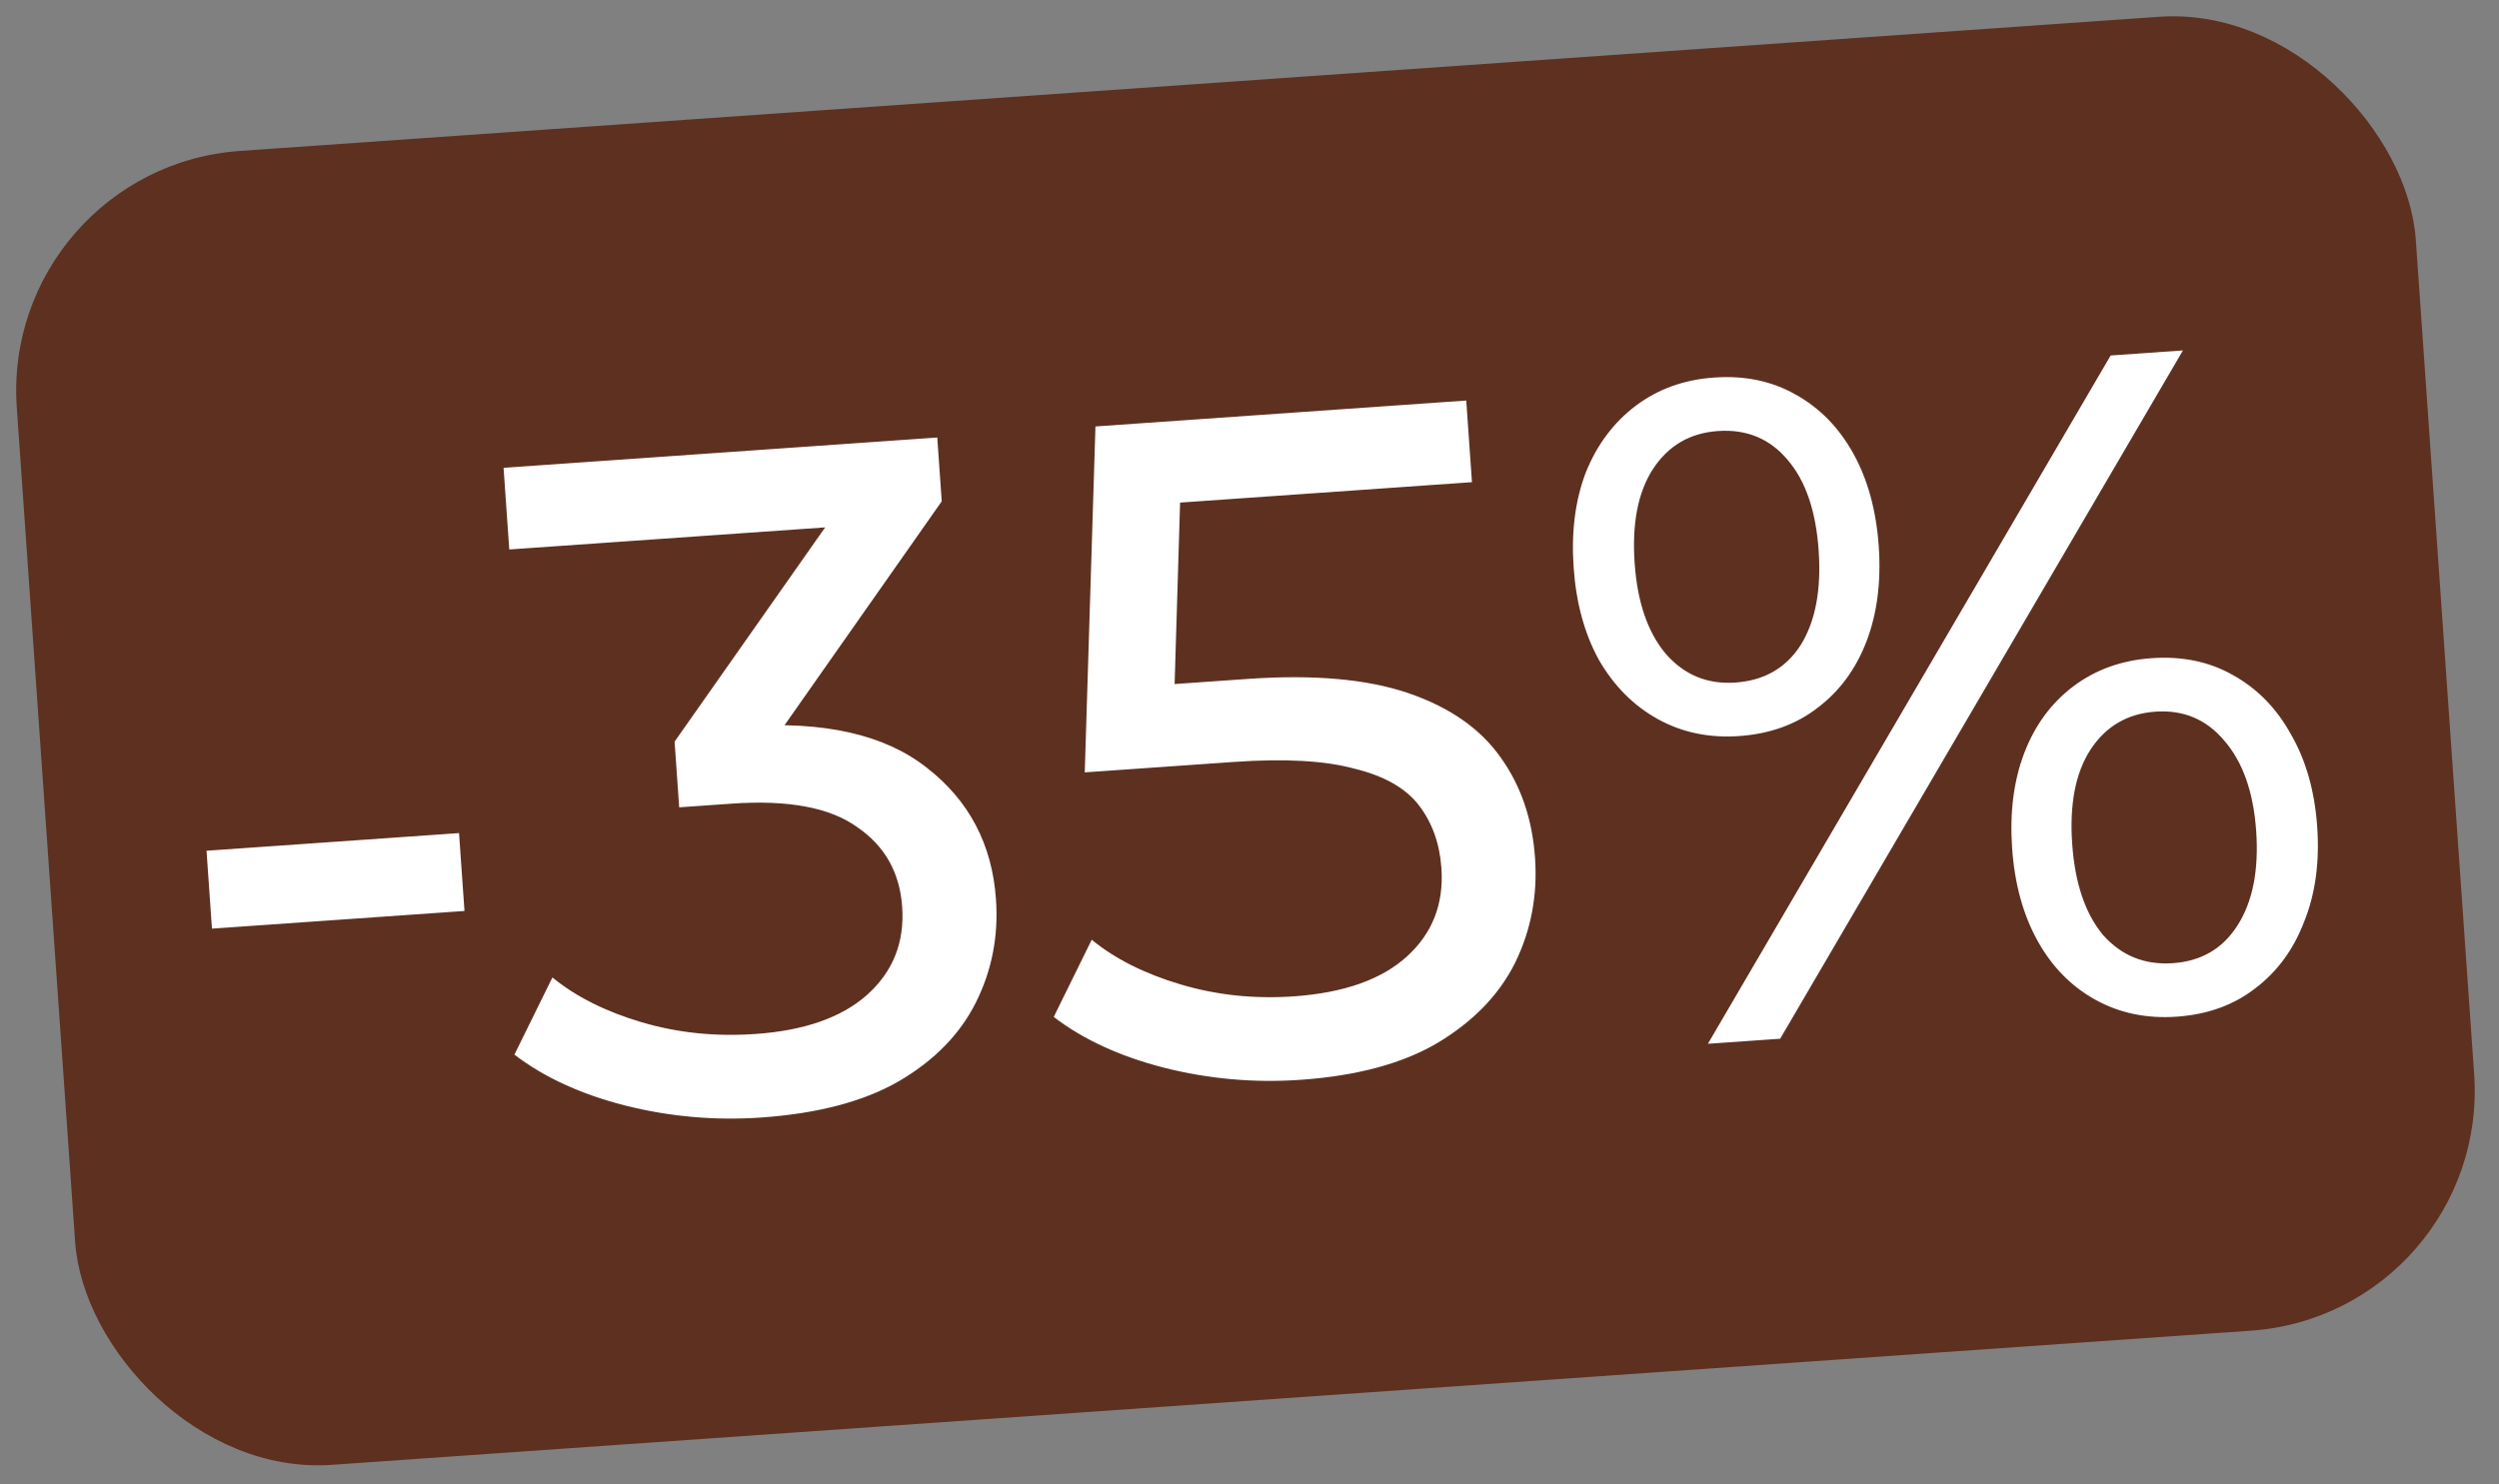
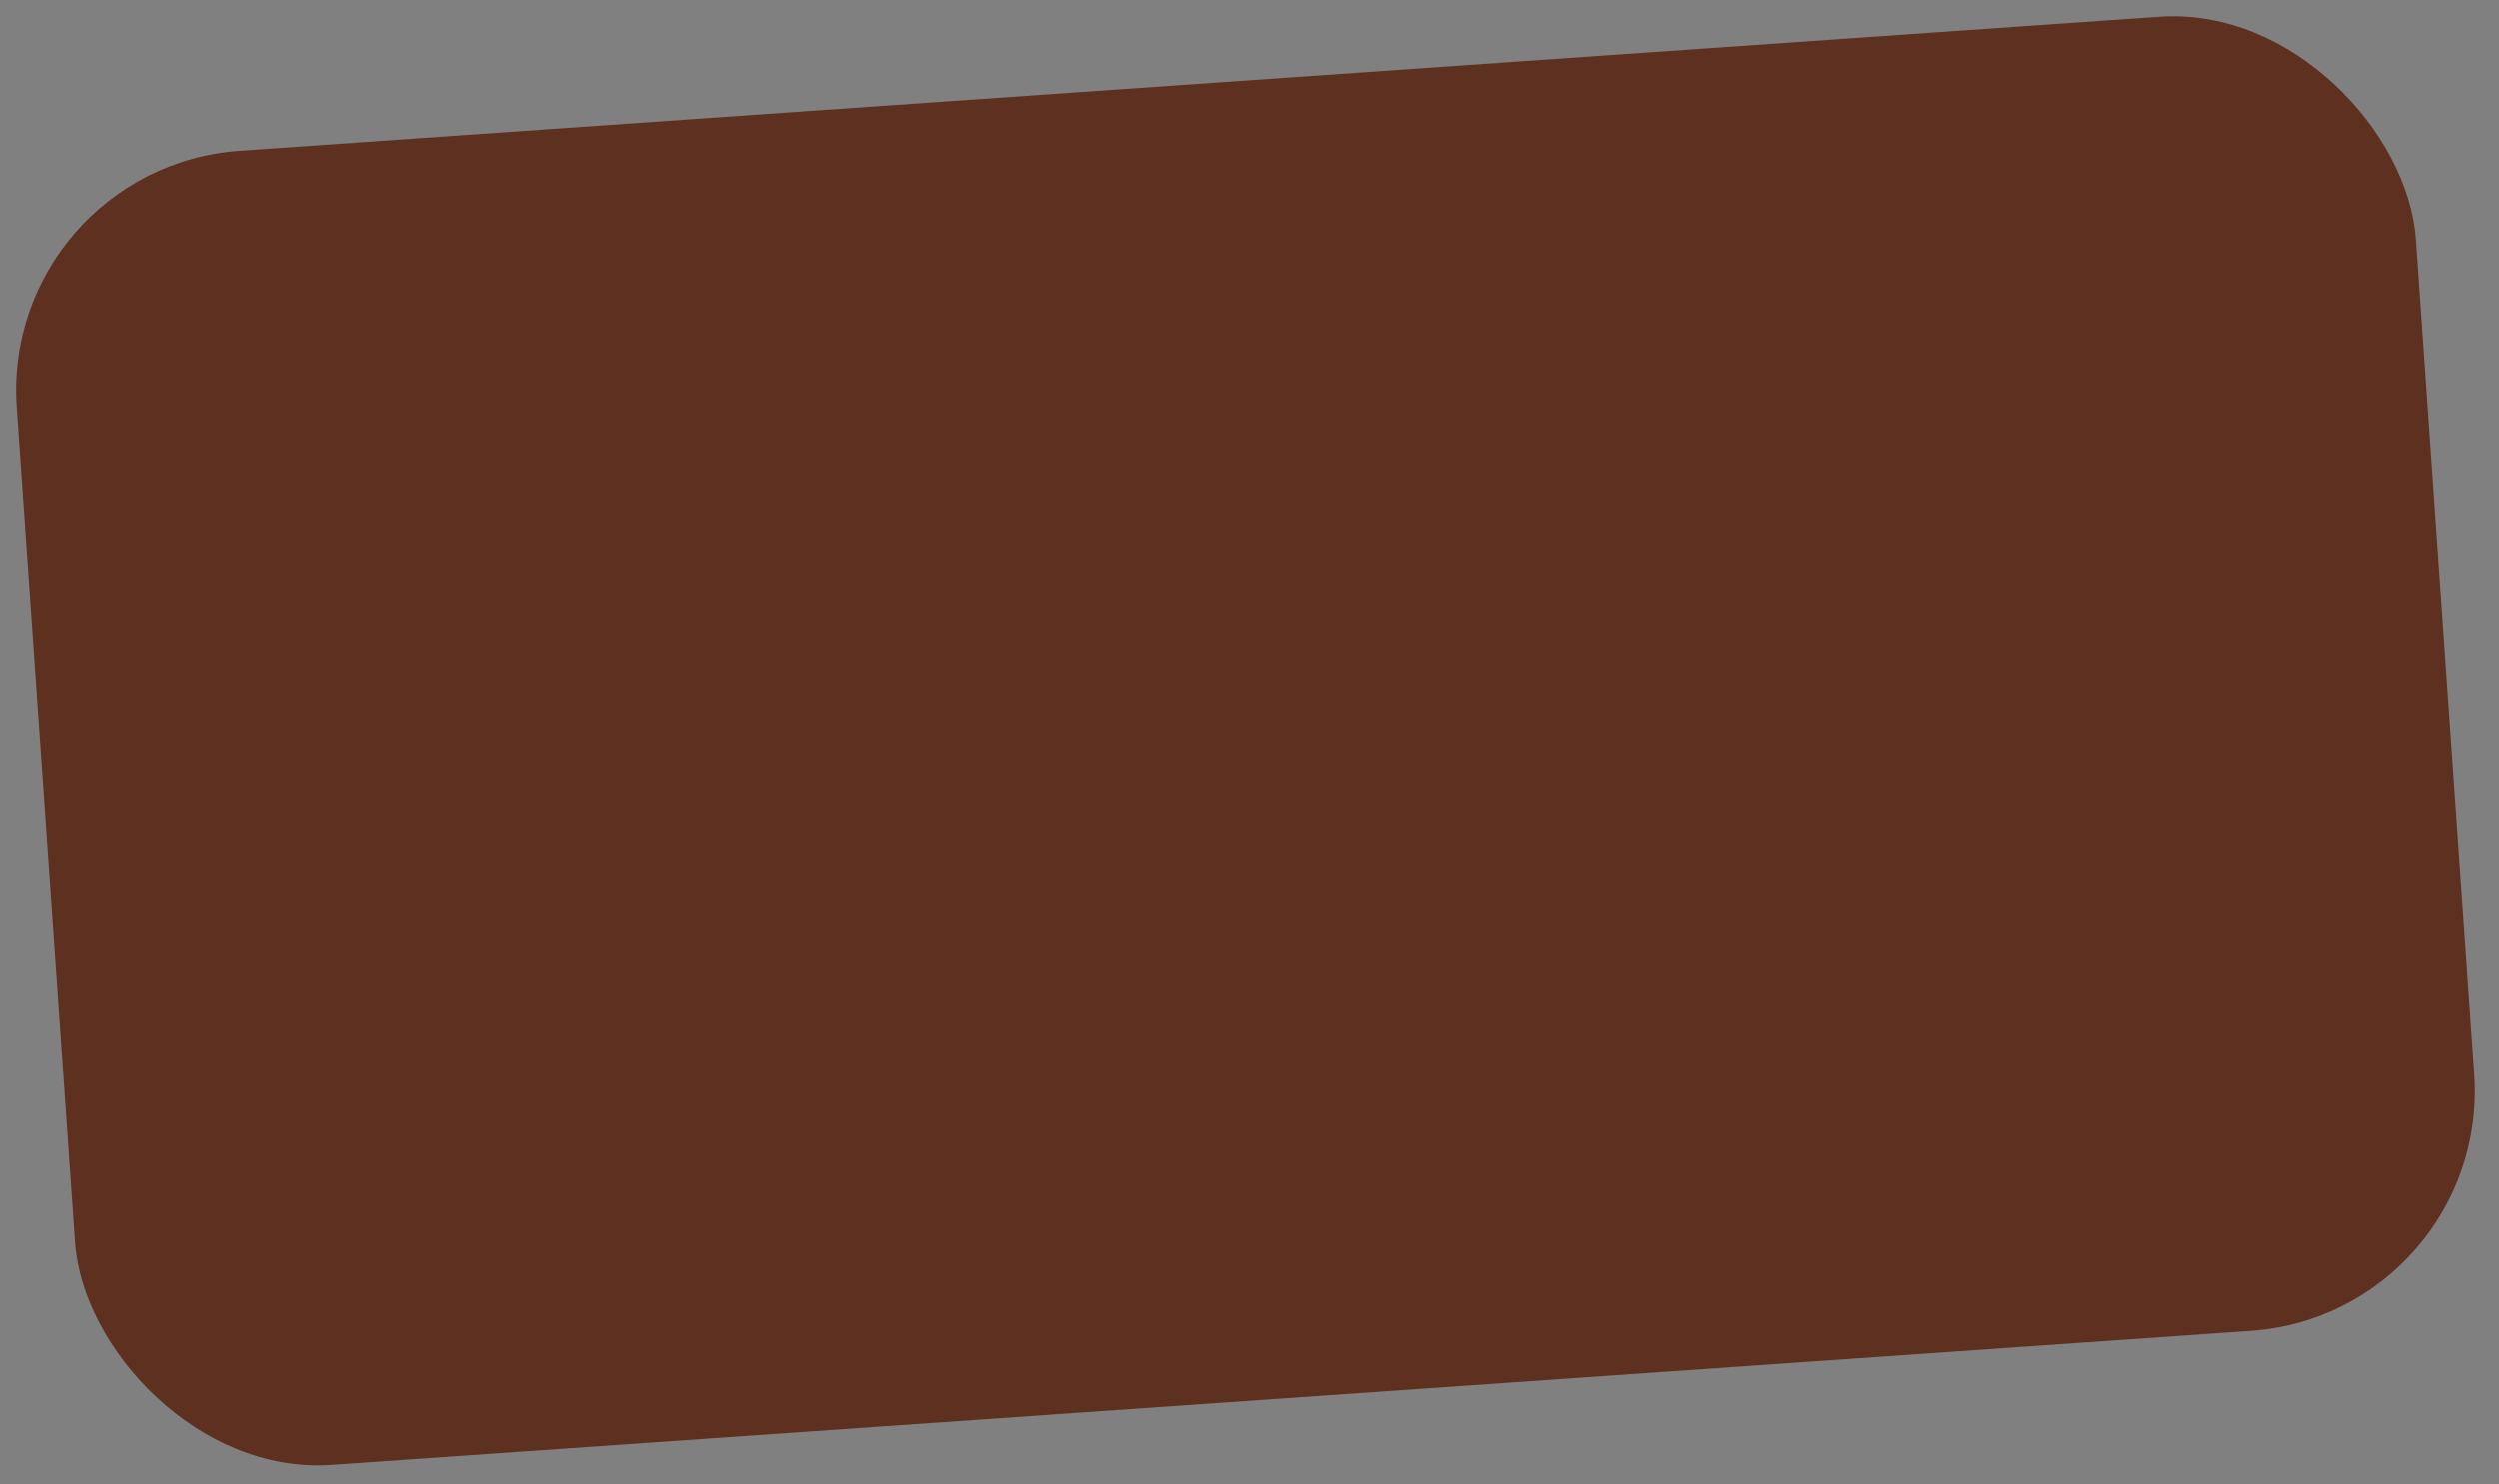
<svg xmlns="http://www.w3.org/2000/svg" width="239" height="142" viewBox="0 0 239 142" fill="none">
  <rect x="0" y="0" width="239" height="142" fill="#808080" stroke="none" />
  <rect y="16.044" width="230" height="126" rx="23" transform="rotate(-4 0 16.044)" fill="#5E3020" />
-   <path d="M20.272 88.837L19.751 81.385L43.902 79.697L44.423 87.148L20.272 88.837ZM72.806 106.907C68.376 107.216 64.019 106.829 59.733 105.746C55.507 104.658 51.995 103.039 49.198 100.889L52.832 93.507C55.065 95.336 57.902 96.762 61.341 97.784C64.781 98.807 68.416 99.184 72.247 98.916C76.915 98.59 80.468 97.349 82.903 95.194C85.394 92.975 86.521 90.159 86.282 86.748C86.052 83.456 84.611 80.91 81.959 79.11C79.363 77.247 75.371 76.504 69.984 76.88L64.957 77.232L64.517 70.947L81.584 46.657L83.092 50.161L48.706 52.565L48.16 44.754L89.639 41.854L90.066 47.959L73.082 72.153L68.219 69.696L71.181 69.489C78.783 68.957 84.588 70.266 88.598 73.413C92.667 76.557 94.886 80.763 95.254 86.03C95.501 89.561 94.859 92.854 93.328 95.908C91.798 98.963 89.327 101.481 85.917 103.464C82.563 105.382 78.192 106.53 72.806 106.907ZM124.385 103.3C119.955 103.61 115.598 103.223 111.312 102.139C107.086 101.051 103.574 99.432 100.777 97.282L104.411 89.9C106.644 91.729 109.481 93.155 112.92 94.177C116.36 95.2 119.965 95.579 123.736 95.316C128.524 94.981 132.134 93.706 134.566 91.491C136.997 89.276 138.094 86.463 137.855 83.051C137.692 80.717 136.981 78.721 135.722 77.065C134.464 75.409 132.396 74.23 129.52 73.529C126.7 72.764 122.866 72.551 118.018 72.89L103.743 73.888L104.767 40.796L140.23 38.316L140.776 46.127L108.635 48.375L112.996 43.649L112.207 69.778L107.237 65.795L119.357 64.947C125.642 64.508 130.756 64.962 134.699 66.31C138.643 67.659 141.583 69.708 143.52 72.46C145.452 75.152 146.548 78.353 146.808 82.064C147.059 85.655 146.421 89.008 144.895 92.122C143.364 95.176 140.896 97.725 137.49 99.767C134.14 101.746 129.771 102.923 124.385 103.3ZM163.34 99.854L201.86 34.007L208.774 33.523L170.253 99.371L163.34 99.854ZM166.334 70.414C163.461 70.615 160.867 70.074 158.552 68.793C156.236 67.511 154.361 65.627 152.924 63.141C151.547 60.651 150.739 57.7 150.5 54.289C150.262 50.877 150.651 47.843 151.668 45.185C152.745 42.523 154.341 40.397 156.455 38.806C158.569 37.214 161.062 36.318 163.935 36.117C166.868 35.912 169.462 36.453 171.717 37.738C174.032 39.02 175.878 40.906 177.256 43.396C178.633 45.886 179.44 48.837 179.679 52.248C179.918 55.66 179.528 58.695 178.511 61.352C177.494 64.01 175.928 66.134 173.814 67.725C171.76 69.312 169.266 70.209 166.334 70.414ZM165.976 65.296C168.729 65.104 170.81 63.905 172.22 61.702C173.626 59.438 174.197 56.421 173.933 52.65C173.669 48.879 172.686 46.001 170.983 44.015C169.277 41.969 167.046 41.042 164.293 41.235C161.6 41.423 159.52 42.651 158.055 44.919C156.645 47.123 156.072 50.11 156.336 53.881C156.595 57.592 157.579 60.47 159.285 62.516C161.052 64.558 163.282 65.484 165.976 65.296ZM208.178 97.26C205.305 97.461 202.711 96.921 200.396 95.639C198.081 94.357 196.235 92.472 194.858 89.981C193.481 87.492 192.673 84.541 192.435 81.129C192.196 77.717 192.585 74.683 193.602 72.025C194.62 69.368 196.185 67.243 198.299 65.652C200.413 64.061 202.907 63.165 205.78 62.964C208.713 62.759 211.307 63.299 213.562 64.585C215.877 65.867 217.723 67.752 219.1 70.242C220.537 72.728 221.375 75.677 221.613 79.089C221.852 82.5 221.433 85.537 220.356 88.198C219.339 90.856 217.773 92.98 215.659 94.572C213.605 96.159 211.111 97.055 208.178 97.26ZM207.82 92.142C210.514 91.954 212.565 90.758 213.975 88.555C215.44 86.287 216.041 83.267 215.778 79.497C215.518 75.786 214.505 72.909 212.738 70.868C211.031 68.822 208.831 67.893 206.138 68.081C203.444 68.27 201.365 69.498 199.9 71.765C198.49 73.969 197.917 76.956 198.181 80.727C198.444 84.498 199.43 87.406 201.136 89.452C202.899 91.434 205.127 92.331 207.82 92.142Z" fill="white" />
</svg>